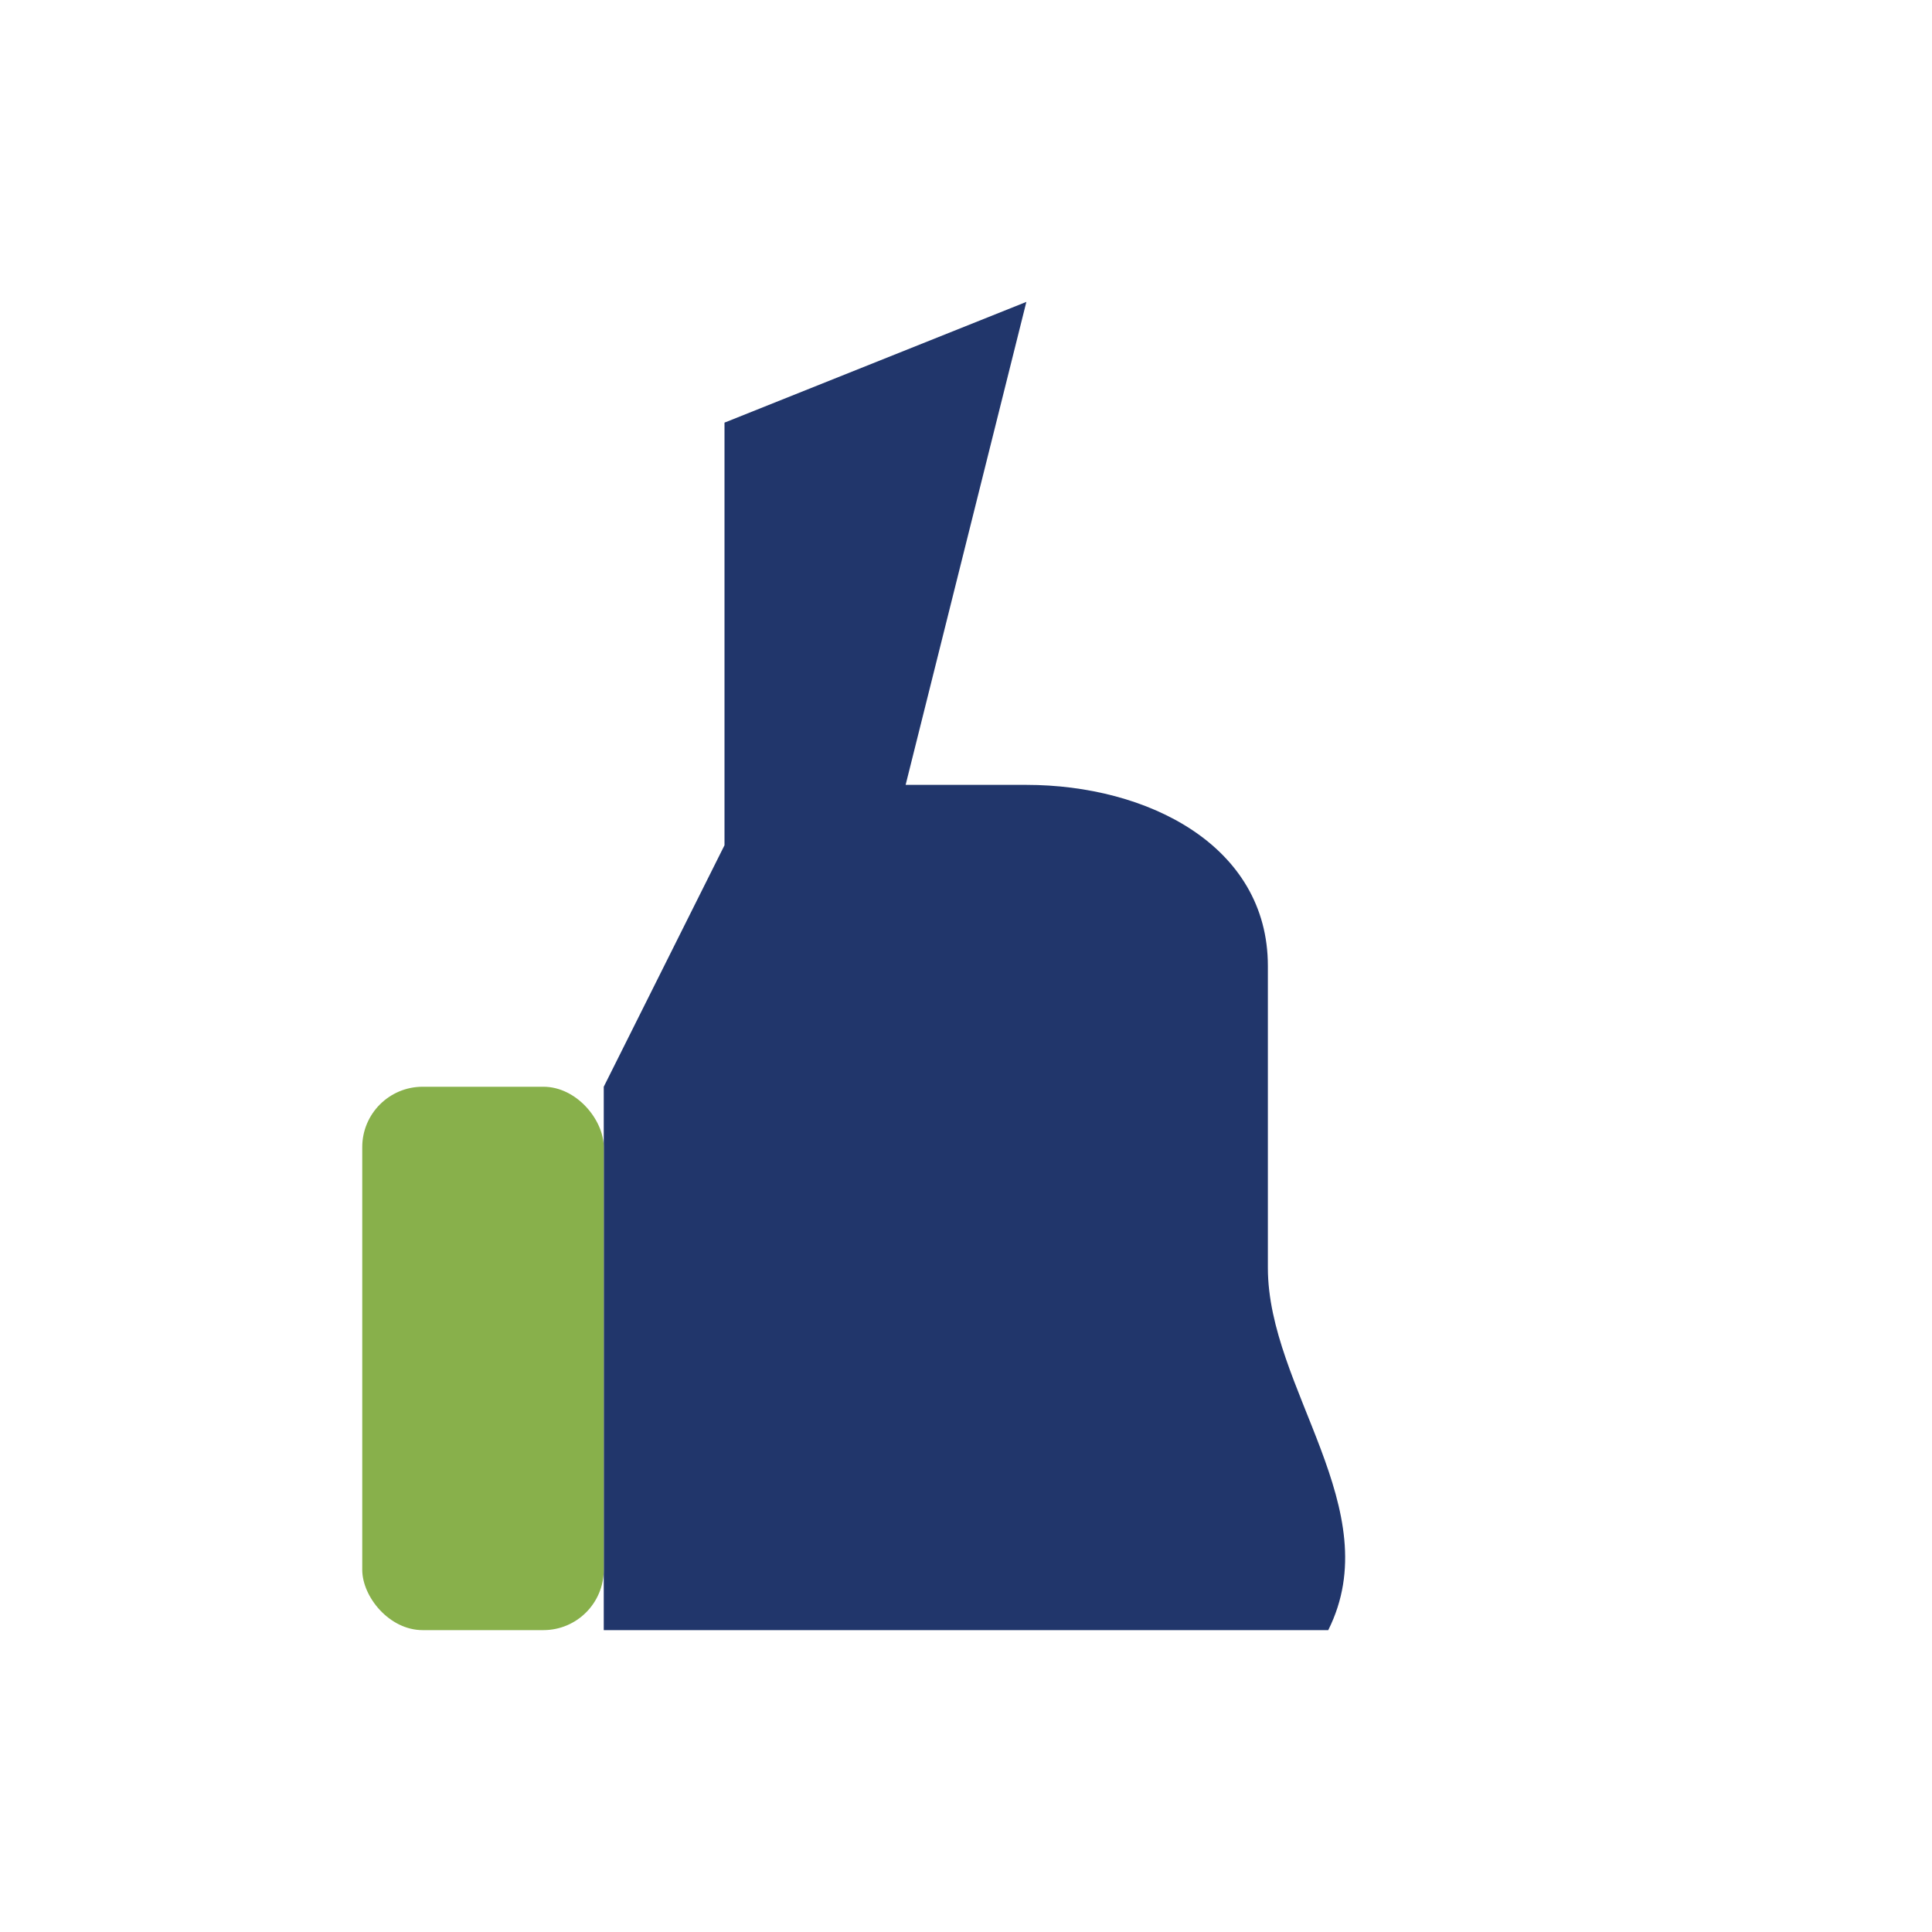
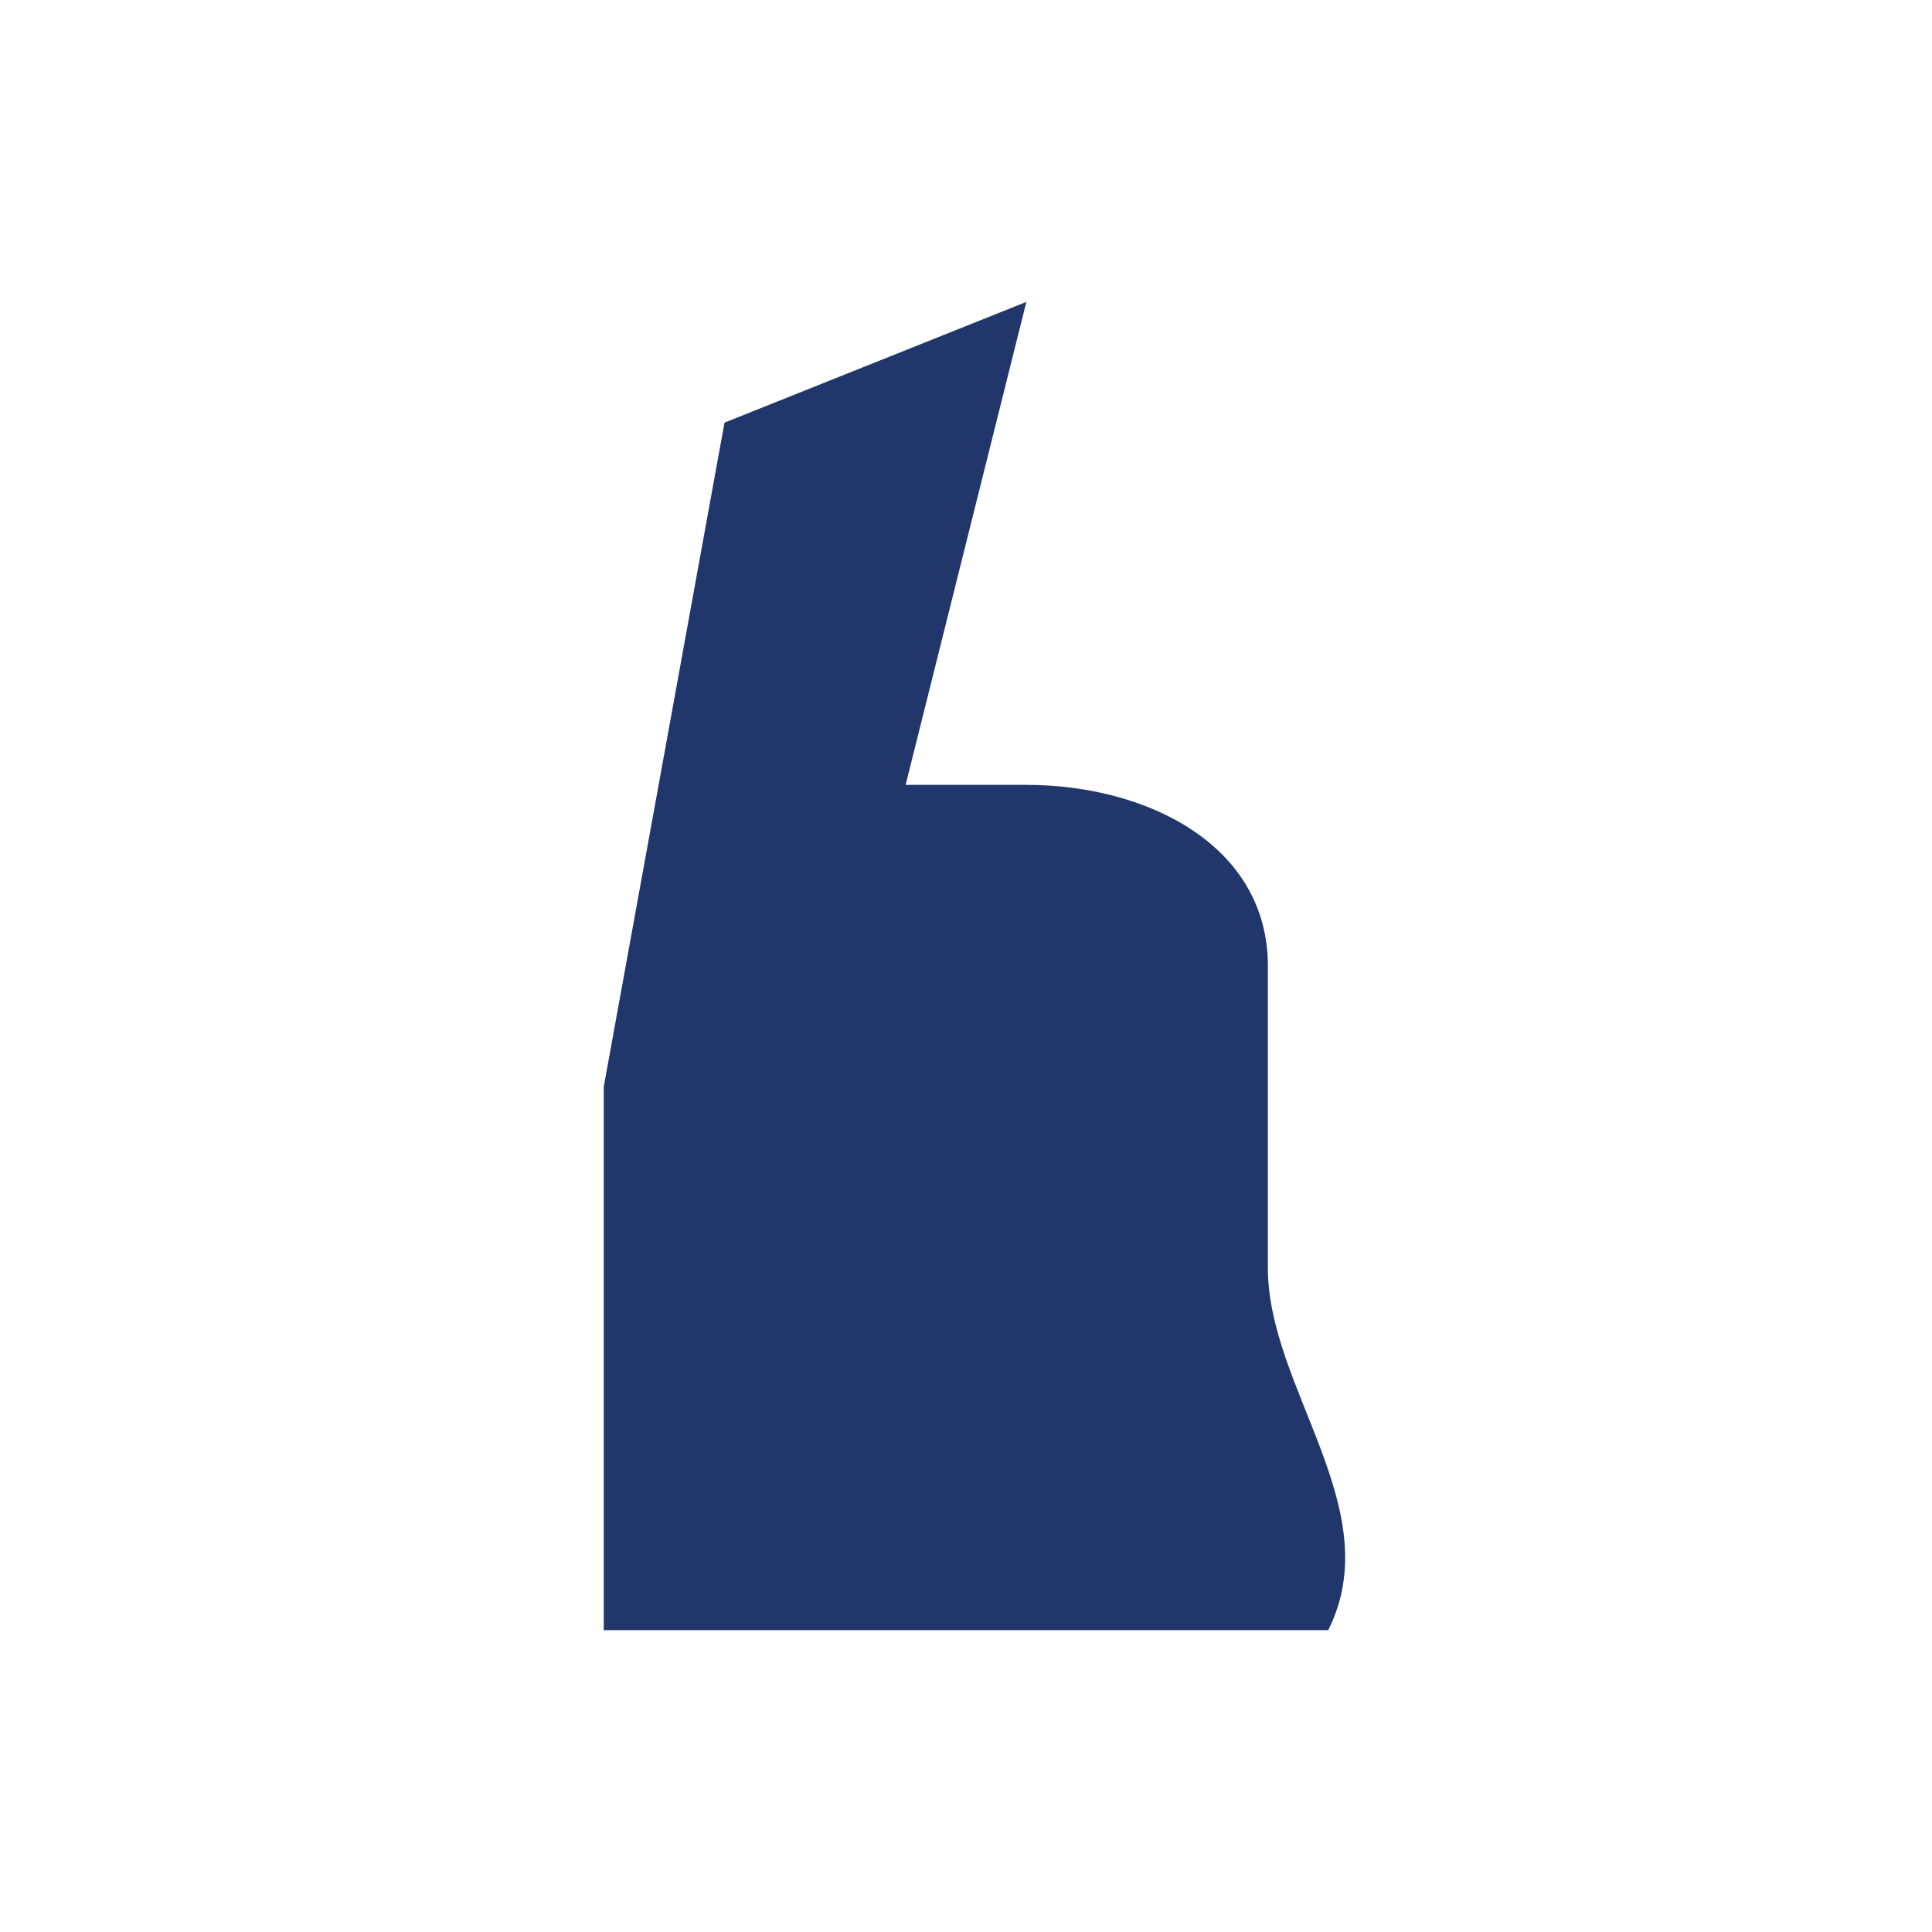
<svg xmlns="http://www.w3.org/2000/svg" width="32" height="32" viewBox="0 0 32 32">
-   <path d="M10 18v9h12c1-2-1-4-1-6v-5c0-2-2-3-4-3h-2l2-8-5 2v7z" fill="#21366b" />
-   <rect x="6" y="18" width="4" height="9" rx="1" fill="#88b04b" />
+   <path d="M10 18v9h12c1-2-1-4-1-6v-5c0-2-2-3-4-3h-2l2-8-5 2z" fill="#21366b" />
</svg>